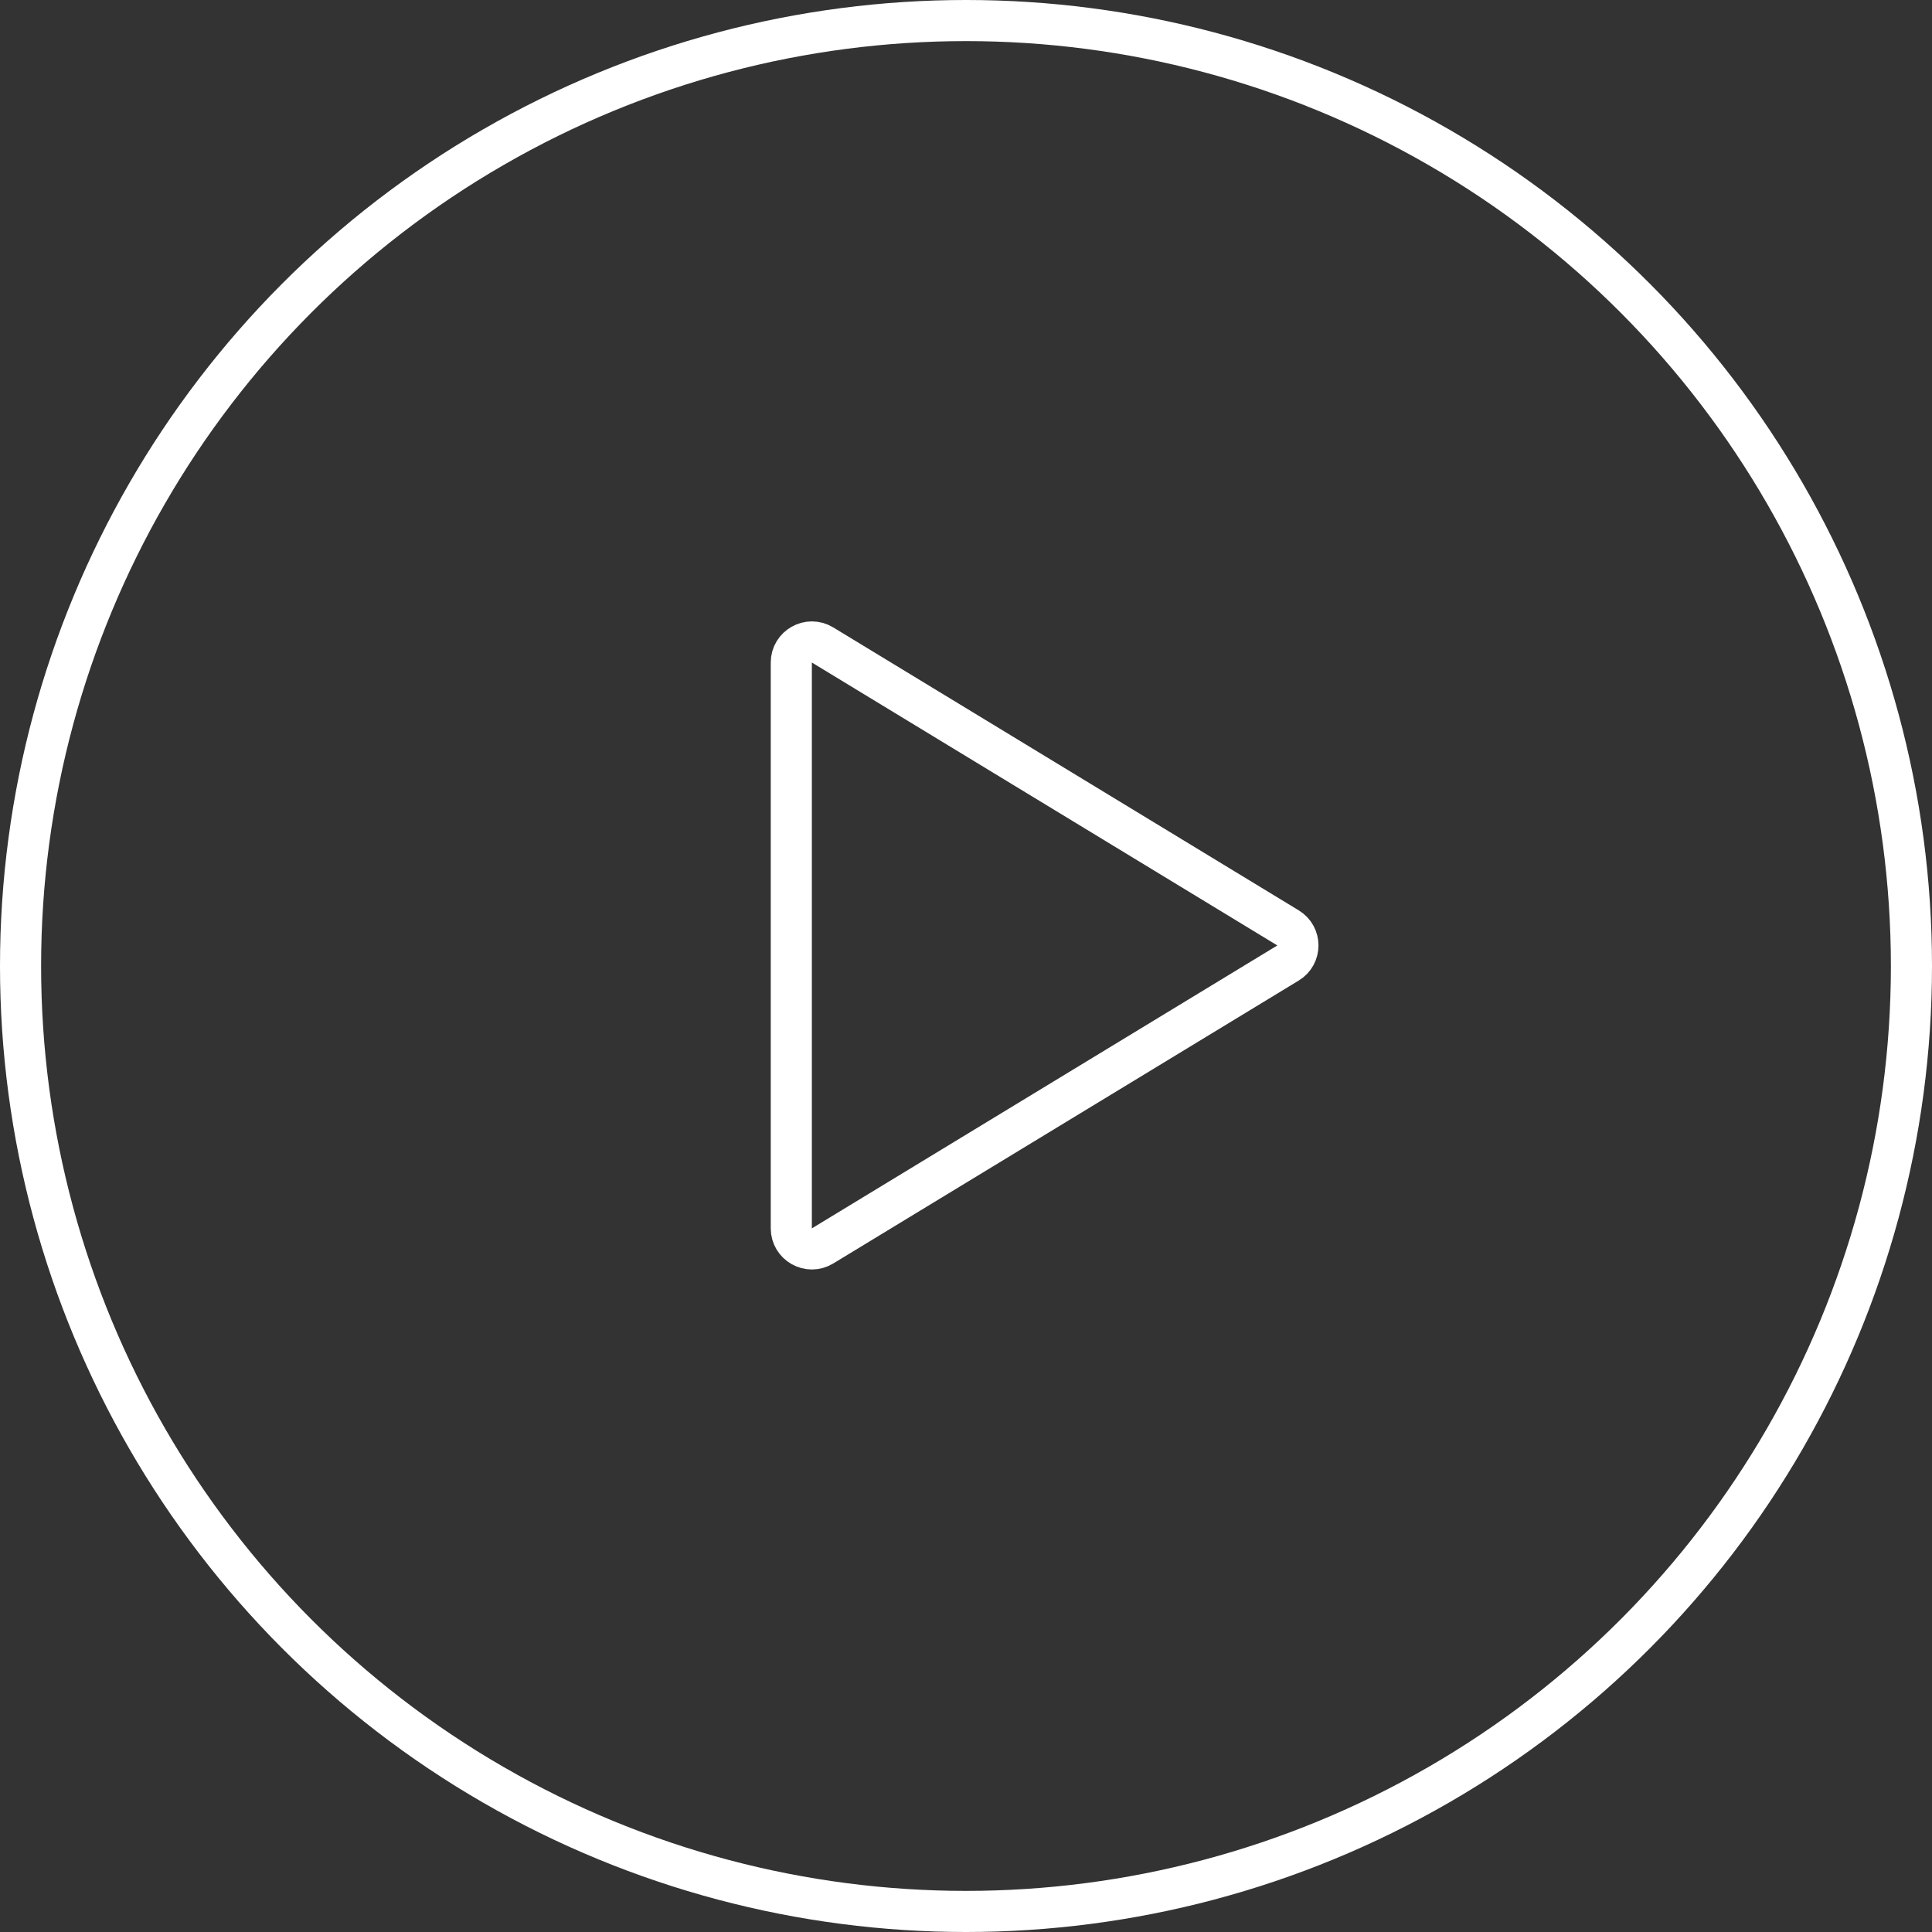
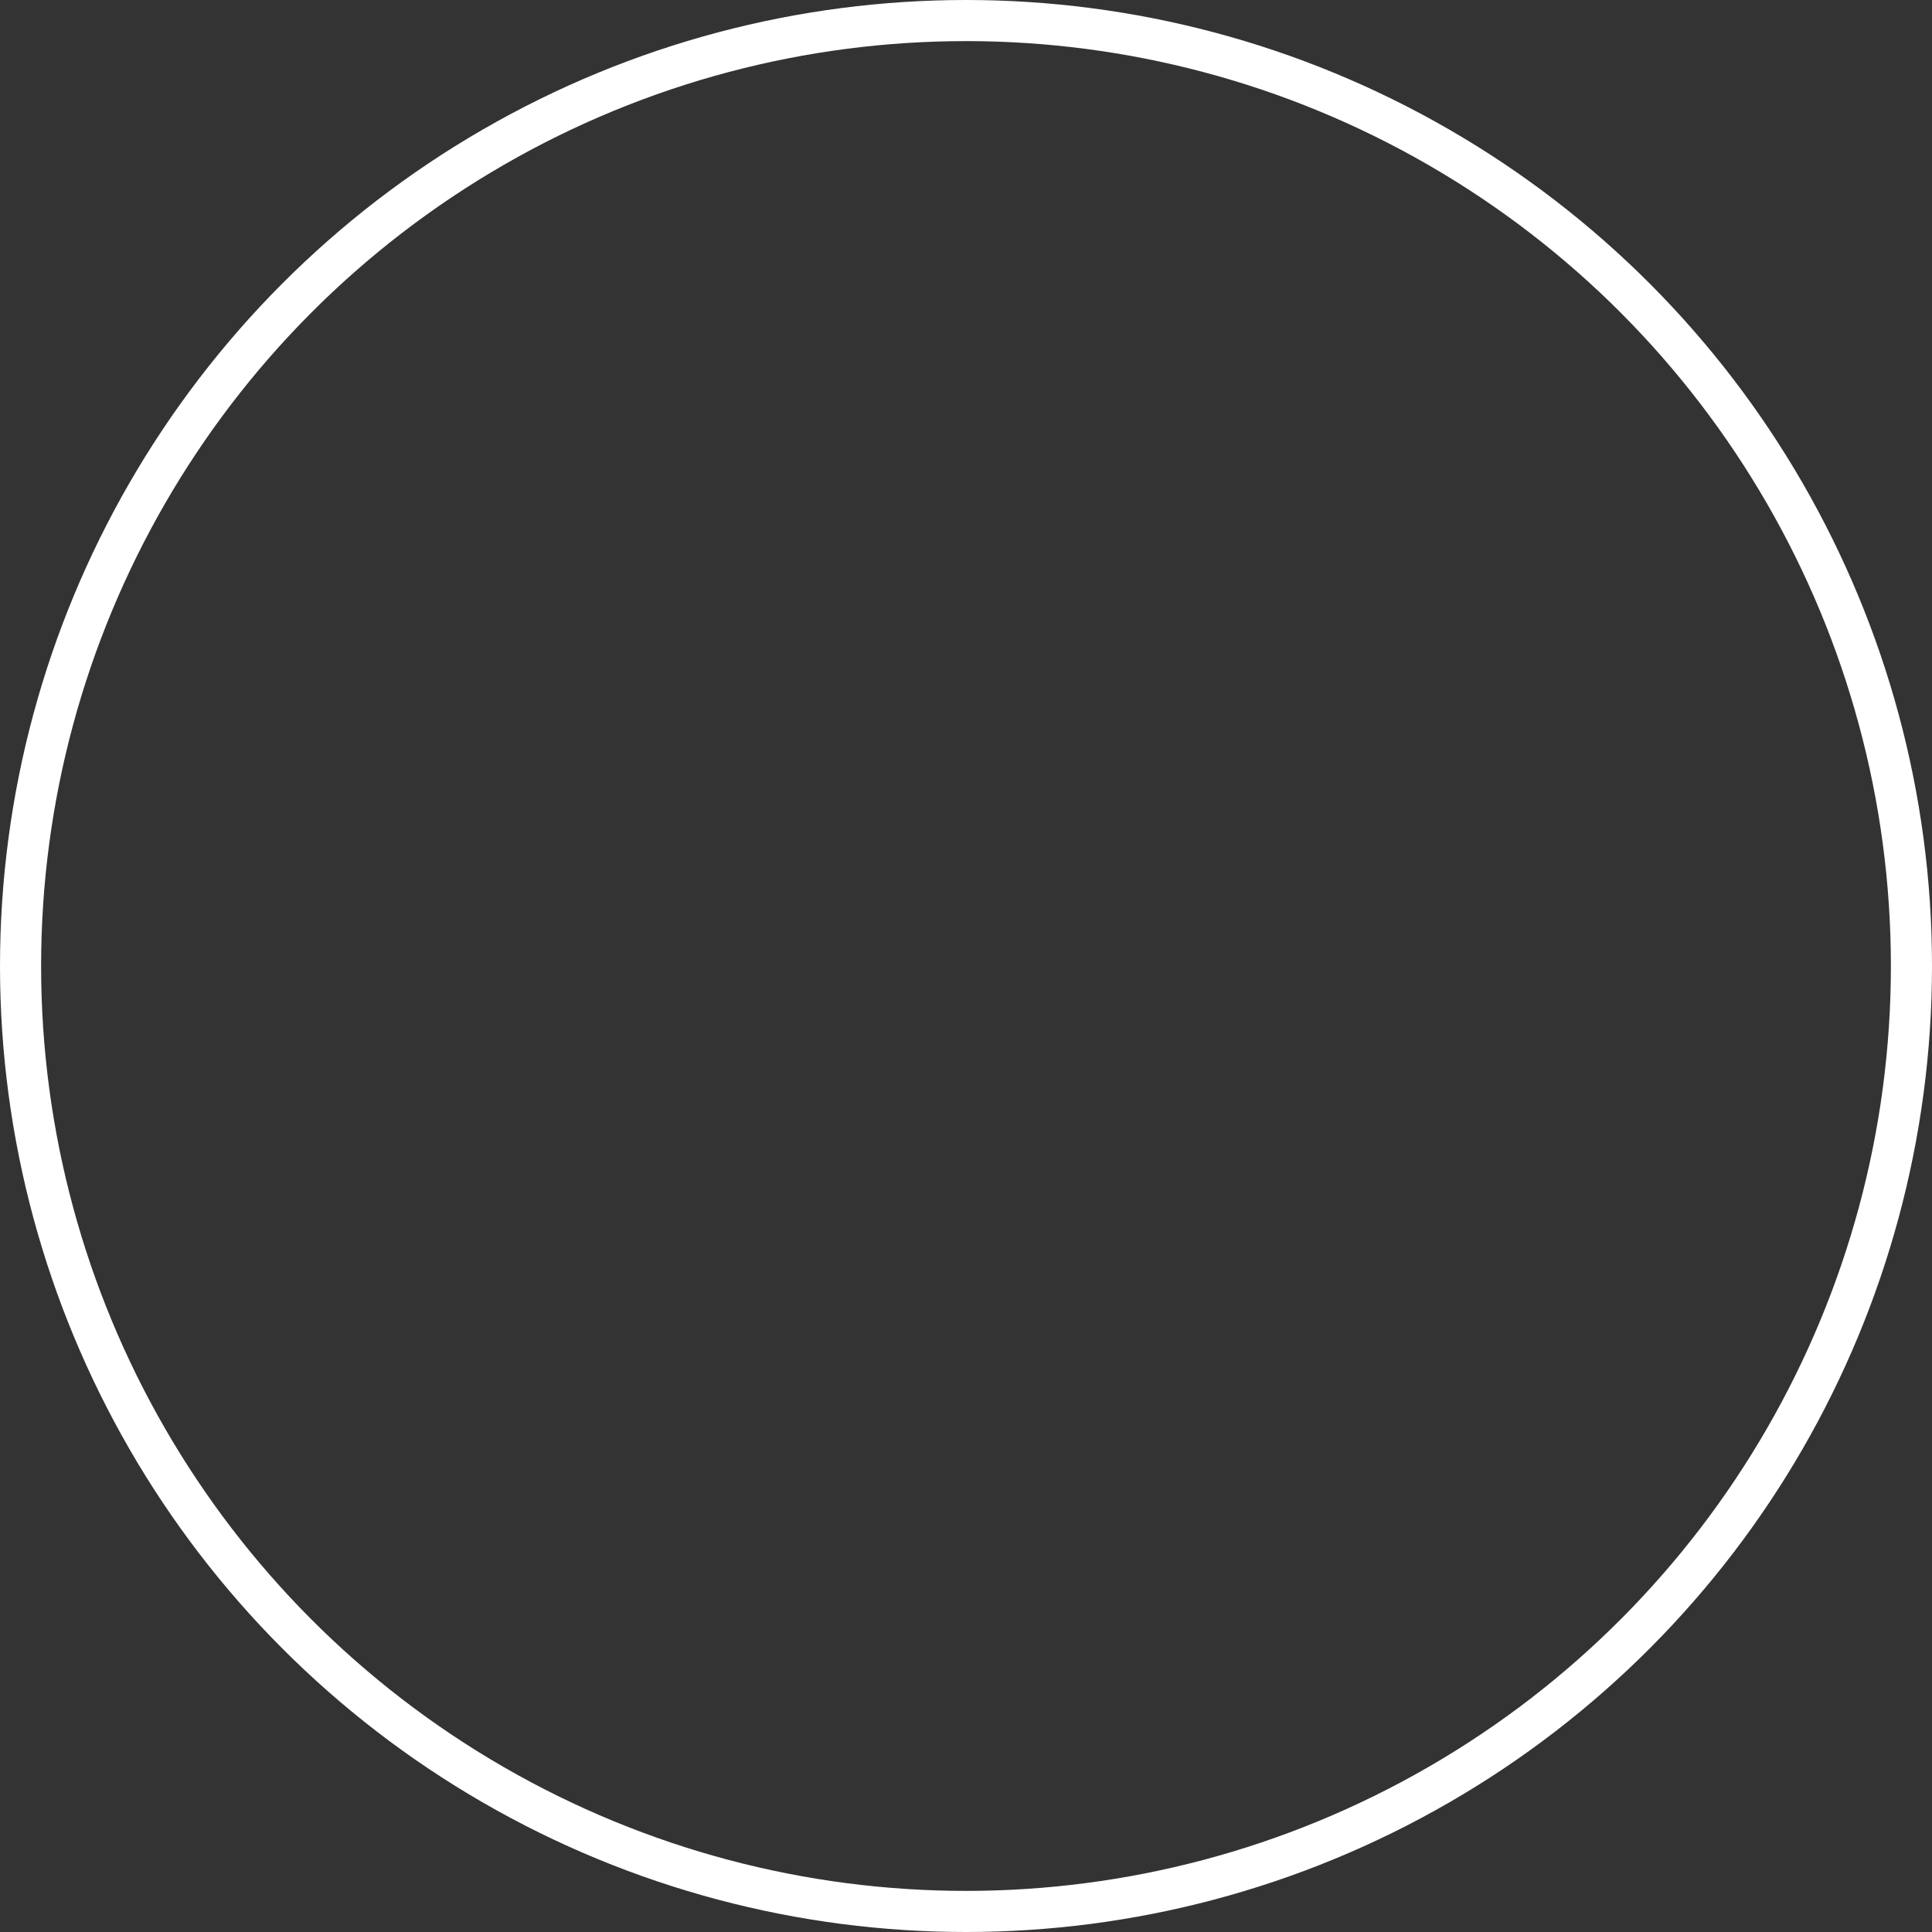
<svg xmlns="http://www.w3.org/2000/svg" width="47" height="47" viewBox="0 0 47 47" fill="none">
  <rect x="0" y="0" width="47" height="47" fill="#333333" stroke="none" />
  <circle cx="23.5" cy="23.5" r="23" stroke="white" />
-   <path d="M31.334 23.427L20.01 30.31C19.677 30.512 19.25 30.272 19.25 29.882V16.118C19.25 15.728 19.677 15.488 20.01 15.69L31.334 22.573C31.655 22.767 31.655 23.233 31.334 23.427Z" stroke="white" />
</svg>